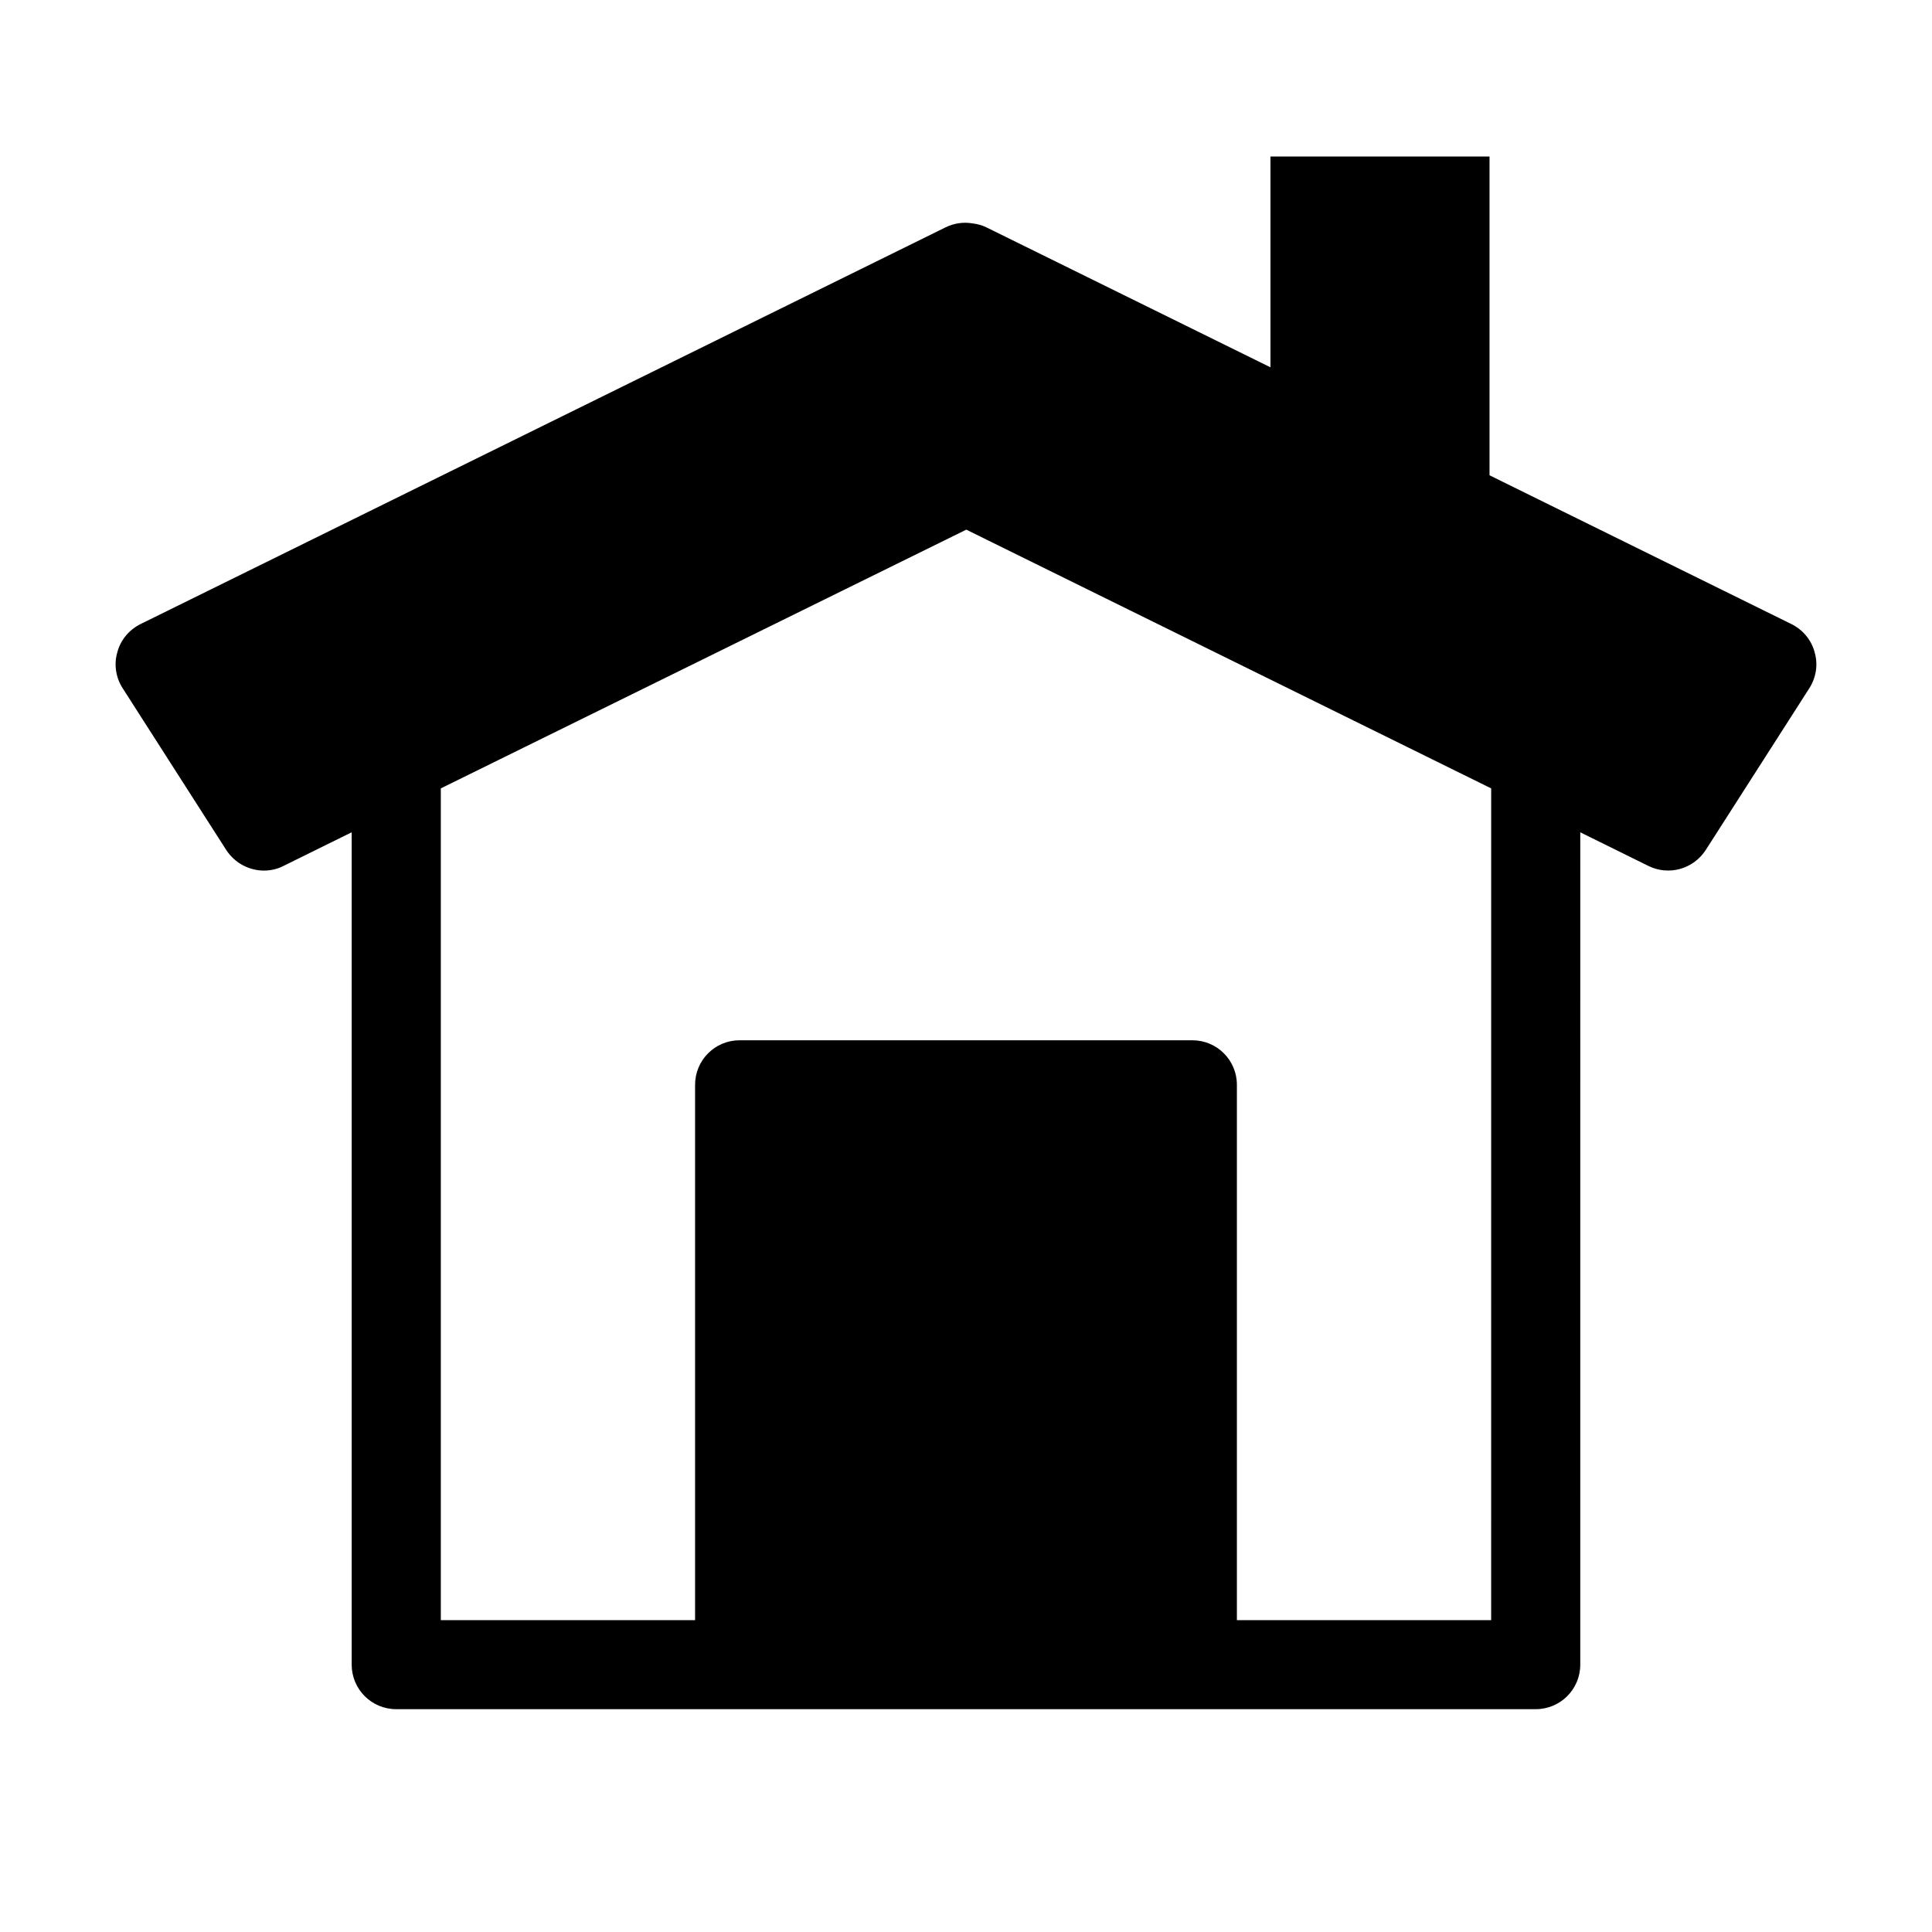
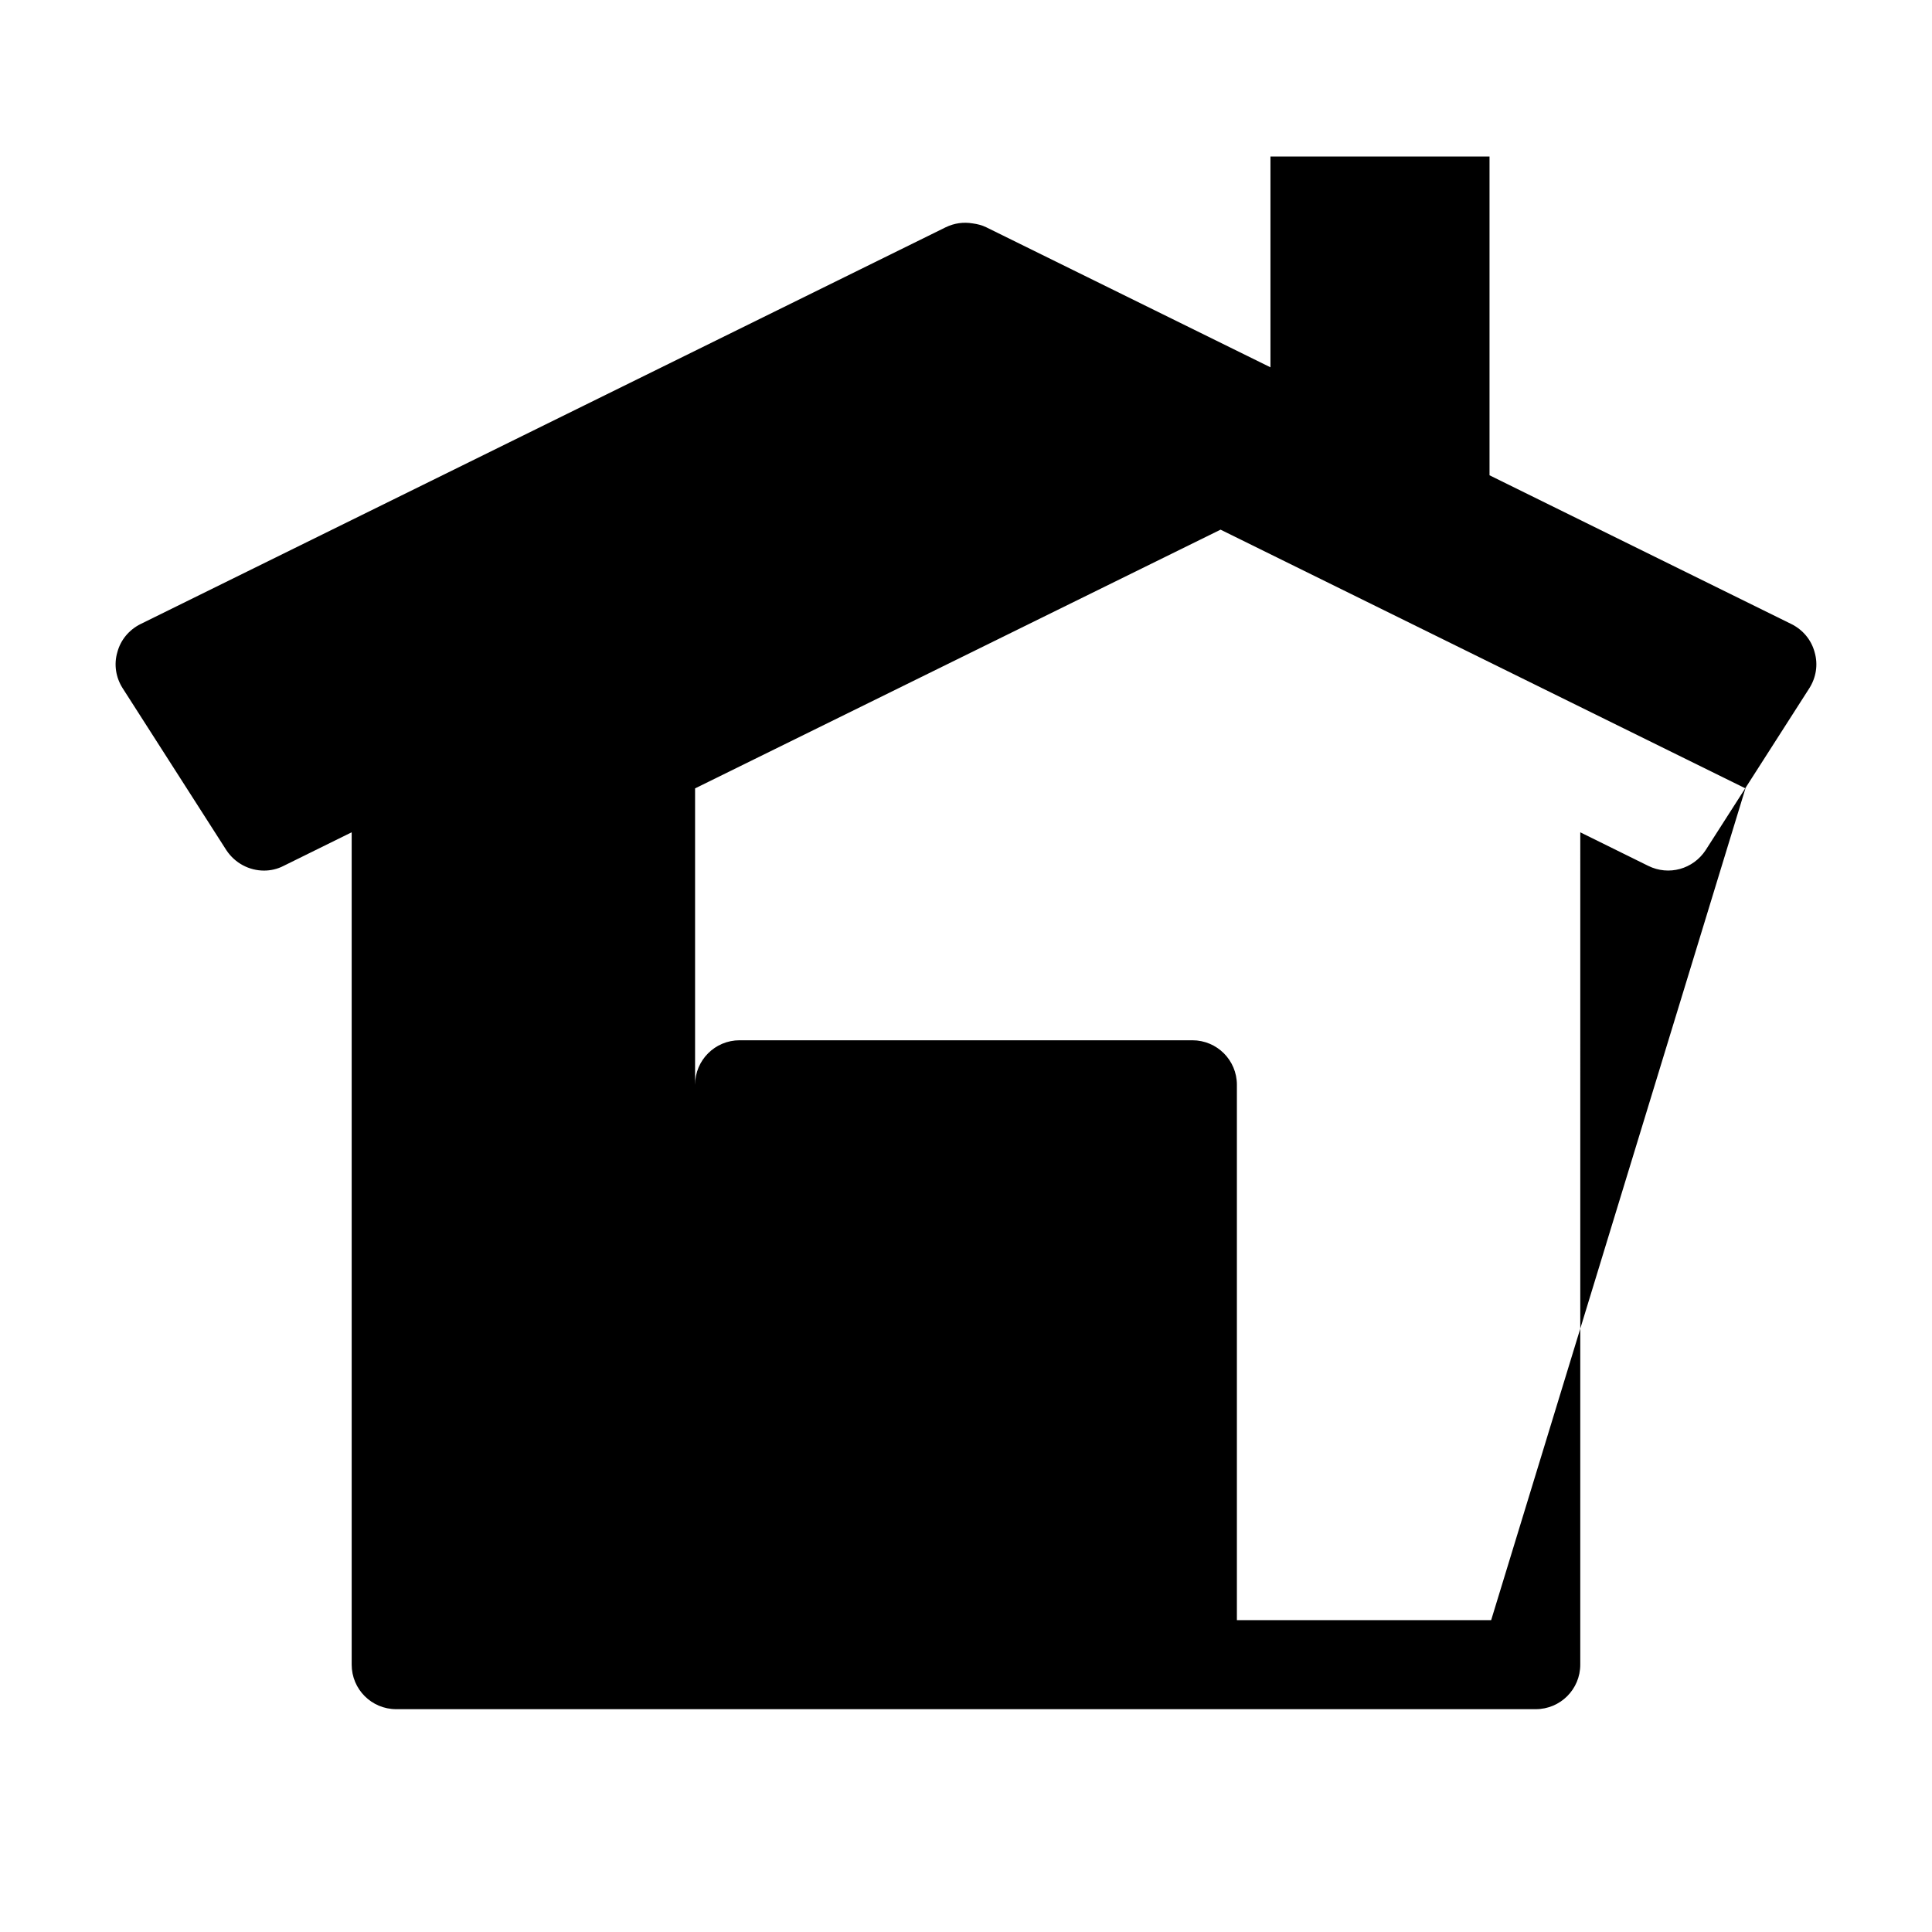
<svg xmlns="http://www.w3.org/2000/svg" fill="#000000" width="800px" height="800px" version="1.1" viewBox="144 144 512 512">
-   <path d="m624.9 316.87c-0.867-3.305-3.148-5.984-6.141-7.477l-80.02-39.438v-84.473h-58.055v55.859l-75.336-37.121c-1.102-0.543-2.363-0.859-3.621-1.023-2.363-0.395-4.801-0.078-7.086 1.023l-213.41 105.17c-2.992 1.496-5.273 4.172-6.141 7.477-0.945 3.227-0.395 6.691 1.418 9.523l27.473 42.902c2.281 3.457 6.062 5.422 9.996 5.422 1.73 0 3.543-0.395 5.195-1.258l18.027-8.895v220.58c0 6.535 5.273 11.809 11.809 11.809h301.97c6.535 0 11.809-5.273 11.809-11.809l0.004-220.57 18.027 8.895c5.434 2.684 11.887 0.867 15.191-4.164l27.473-42.902c1.812-2.84 2.363-6.297 1.418-9.531zm-85.727 256.48h-67.383v-141.86c0-6.535-5.273-11.809-11.809-11.809h-119.97c-6.535 0-11.809 5.273-11.809 11.809v141.86h-67.383v-220.42l139.26-68.566 139.1 68.566z" />
+   <path d="m624.9 316.87c-0.867-3.305-3.148-5.984-6.141-7.477l-80.02-39.438v-84.473h-58.055v55.859l-75.336-37.121c-1.102-0.543-2.363-0.859-3.621-1.023-2.363-0.395-4.801-0.078-7.086 1.023l-213.41 105.17c-2.992 1.496-5.273 4.172-6.141 7.477-0.945 3.227-0.395 6.691 1.418 9.523l27.473 42.902c2.281 3.457 6.062 5.422 9.996 5.422 1.73 0 3.543-0.395 5.195-1.258l18.027-8.895v220.58c0 6.535 5.273 11.809 11.809 11.809h301.97c6.535 0 11.809-5.273 11.809-11.809l0.004-220.57 18.027 8.895c5.434 2.684 11.887 0.867 15.191-4.164l27.473-42.902c1.812-2.84 2.363-6.297 1.418-9.531zm-85.727 256.48h-67.383v-141.86c0-6.535-5.273-11.809-11.809-11.809h-119.97c-6.535 0-11.809 5.273-11.809 11.809v141.86v-220.42l139.26-68.566 139.1 68.566z" />
</svg>